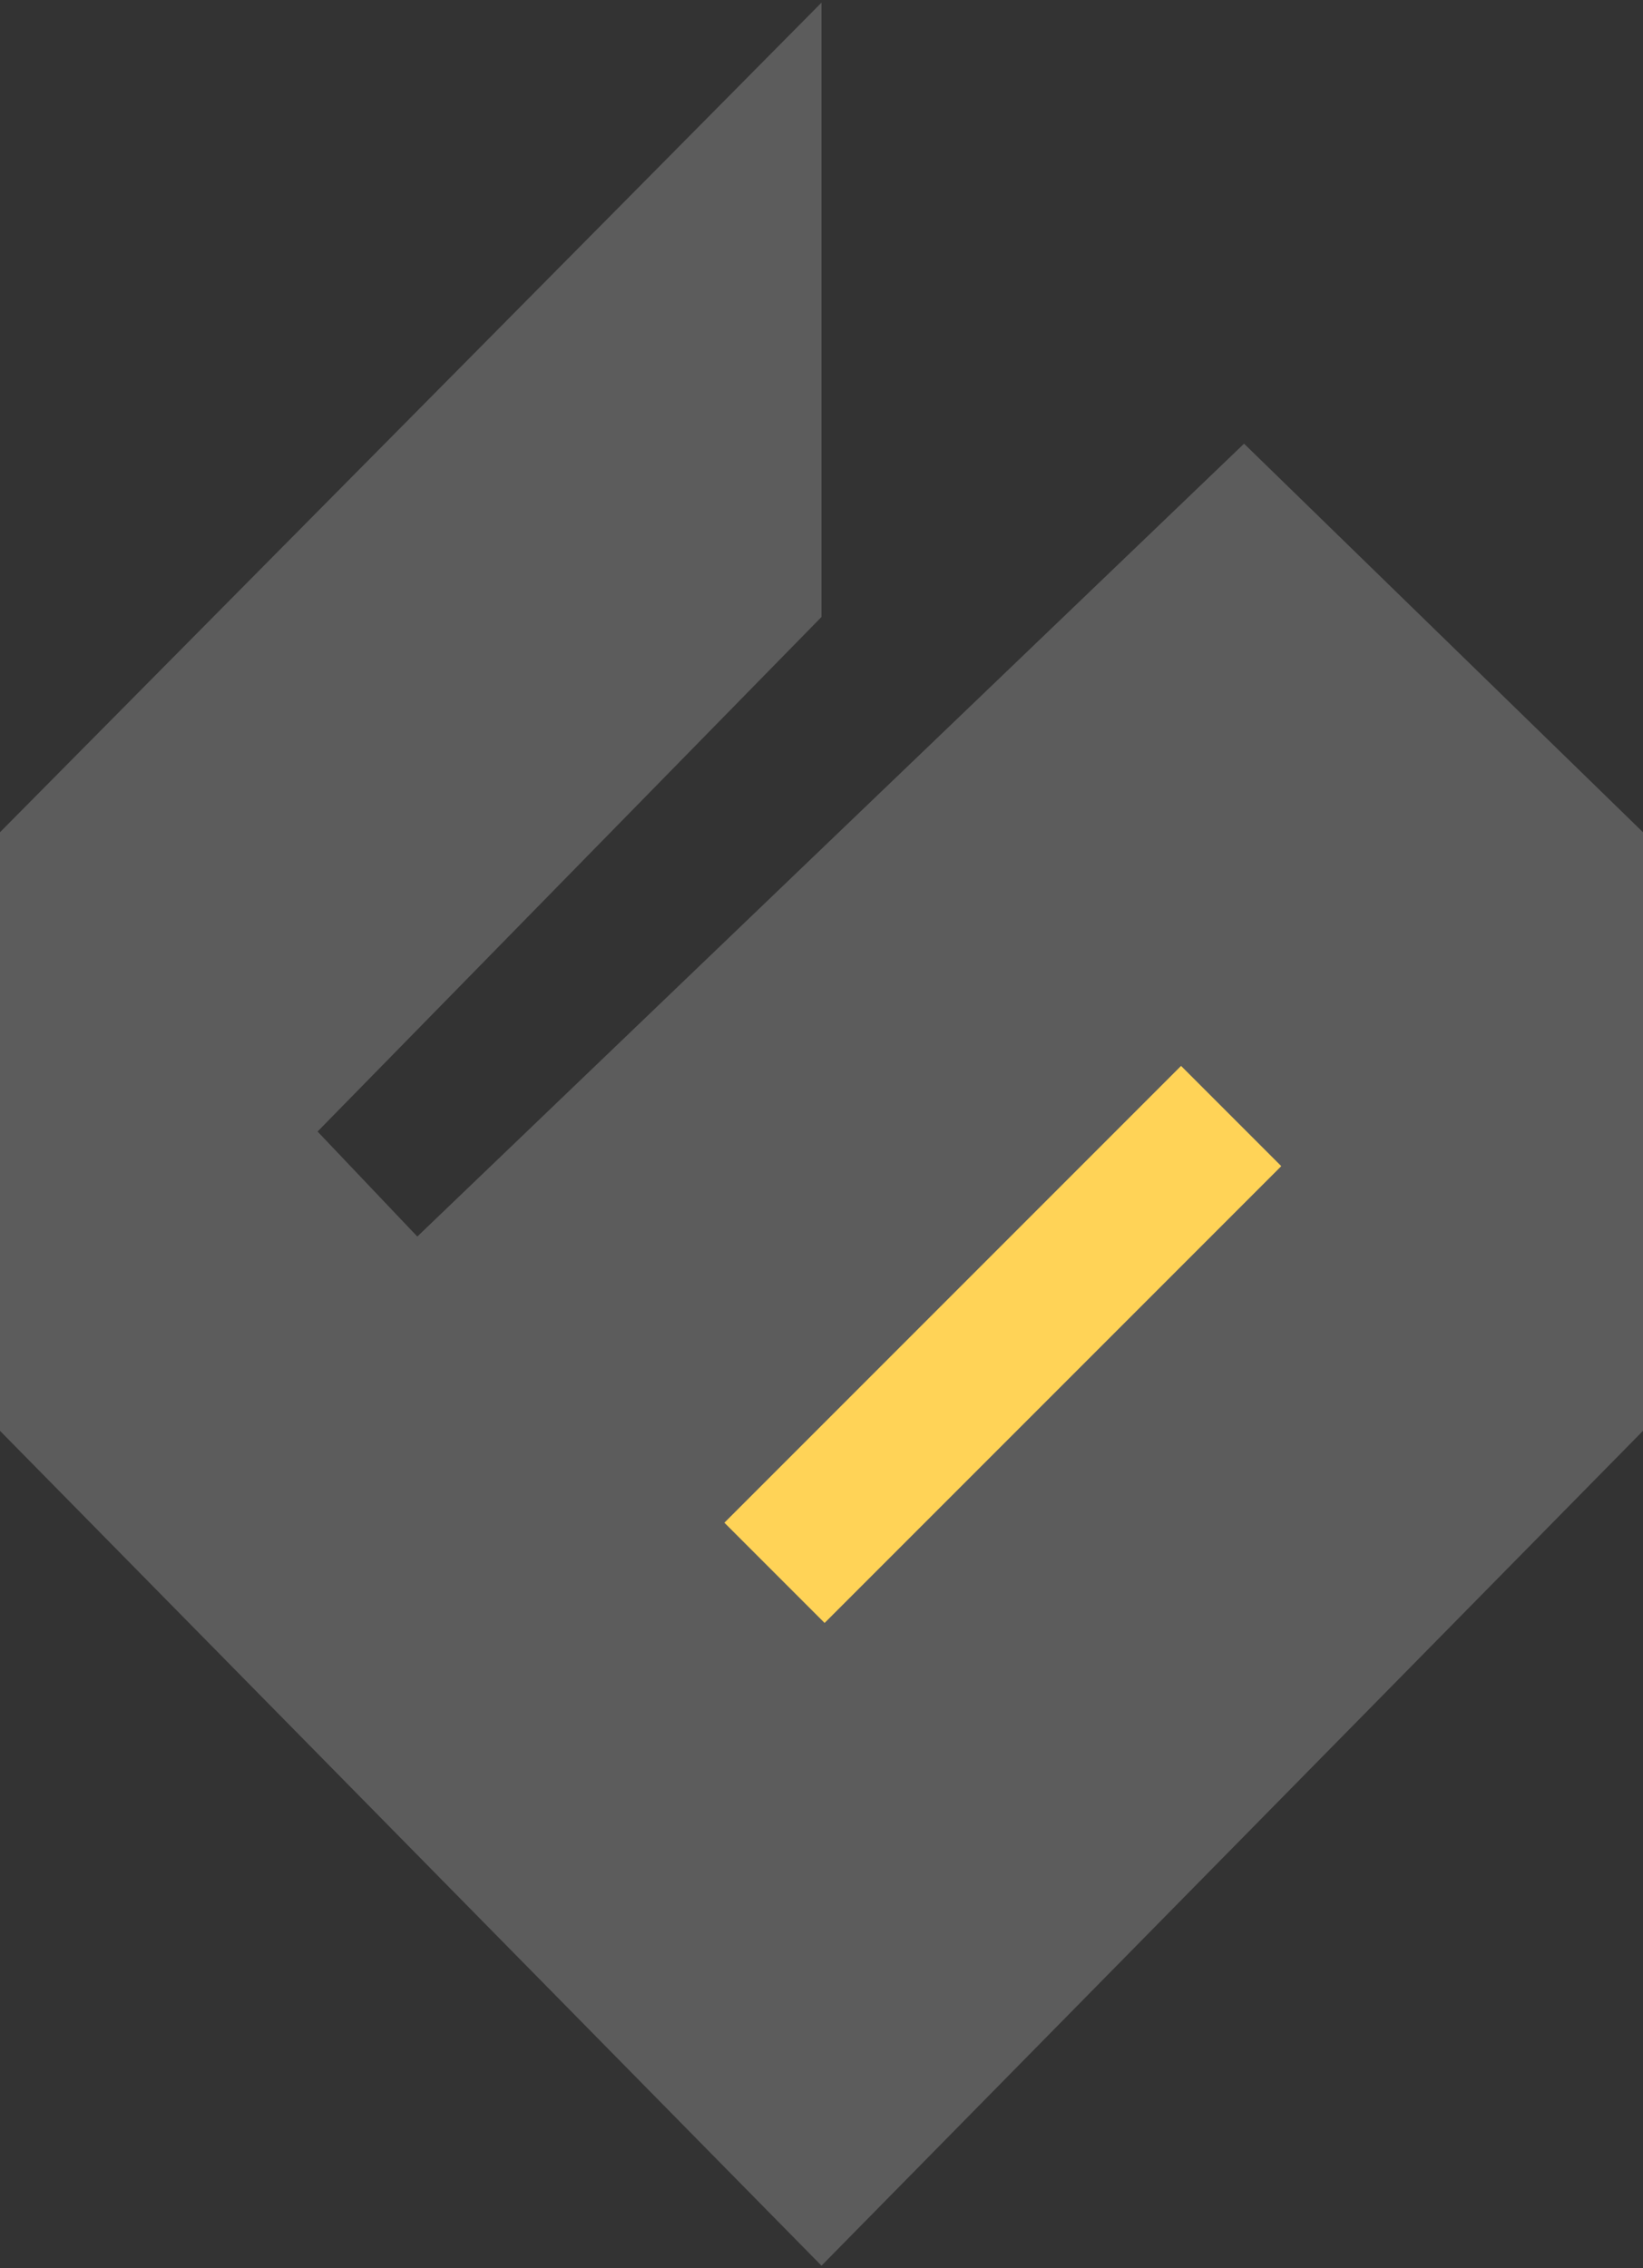
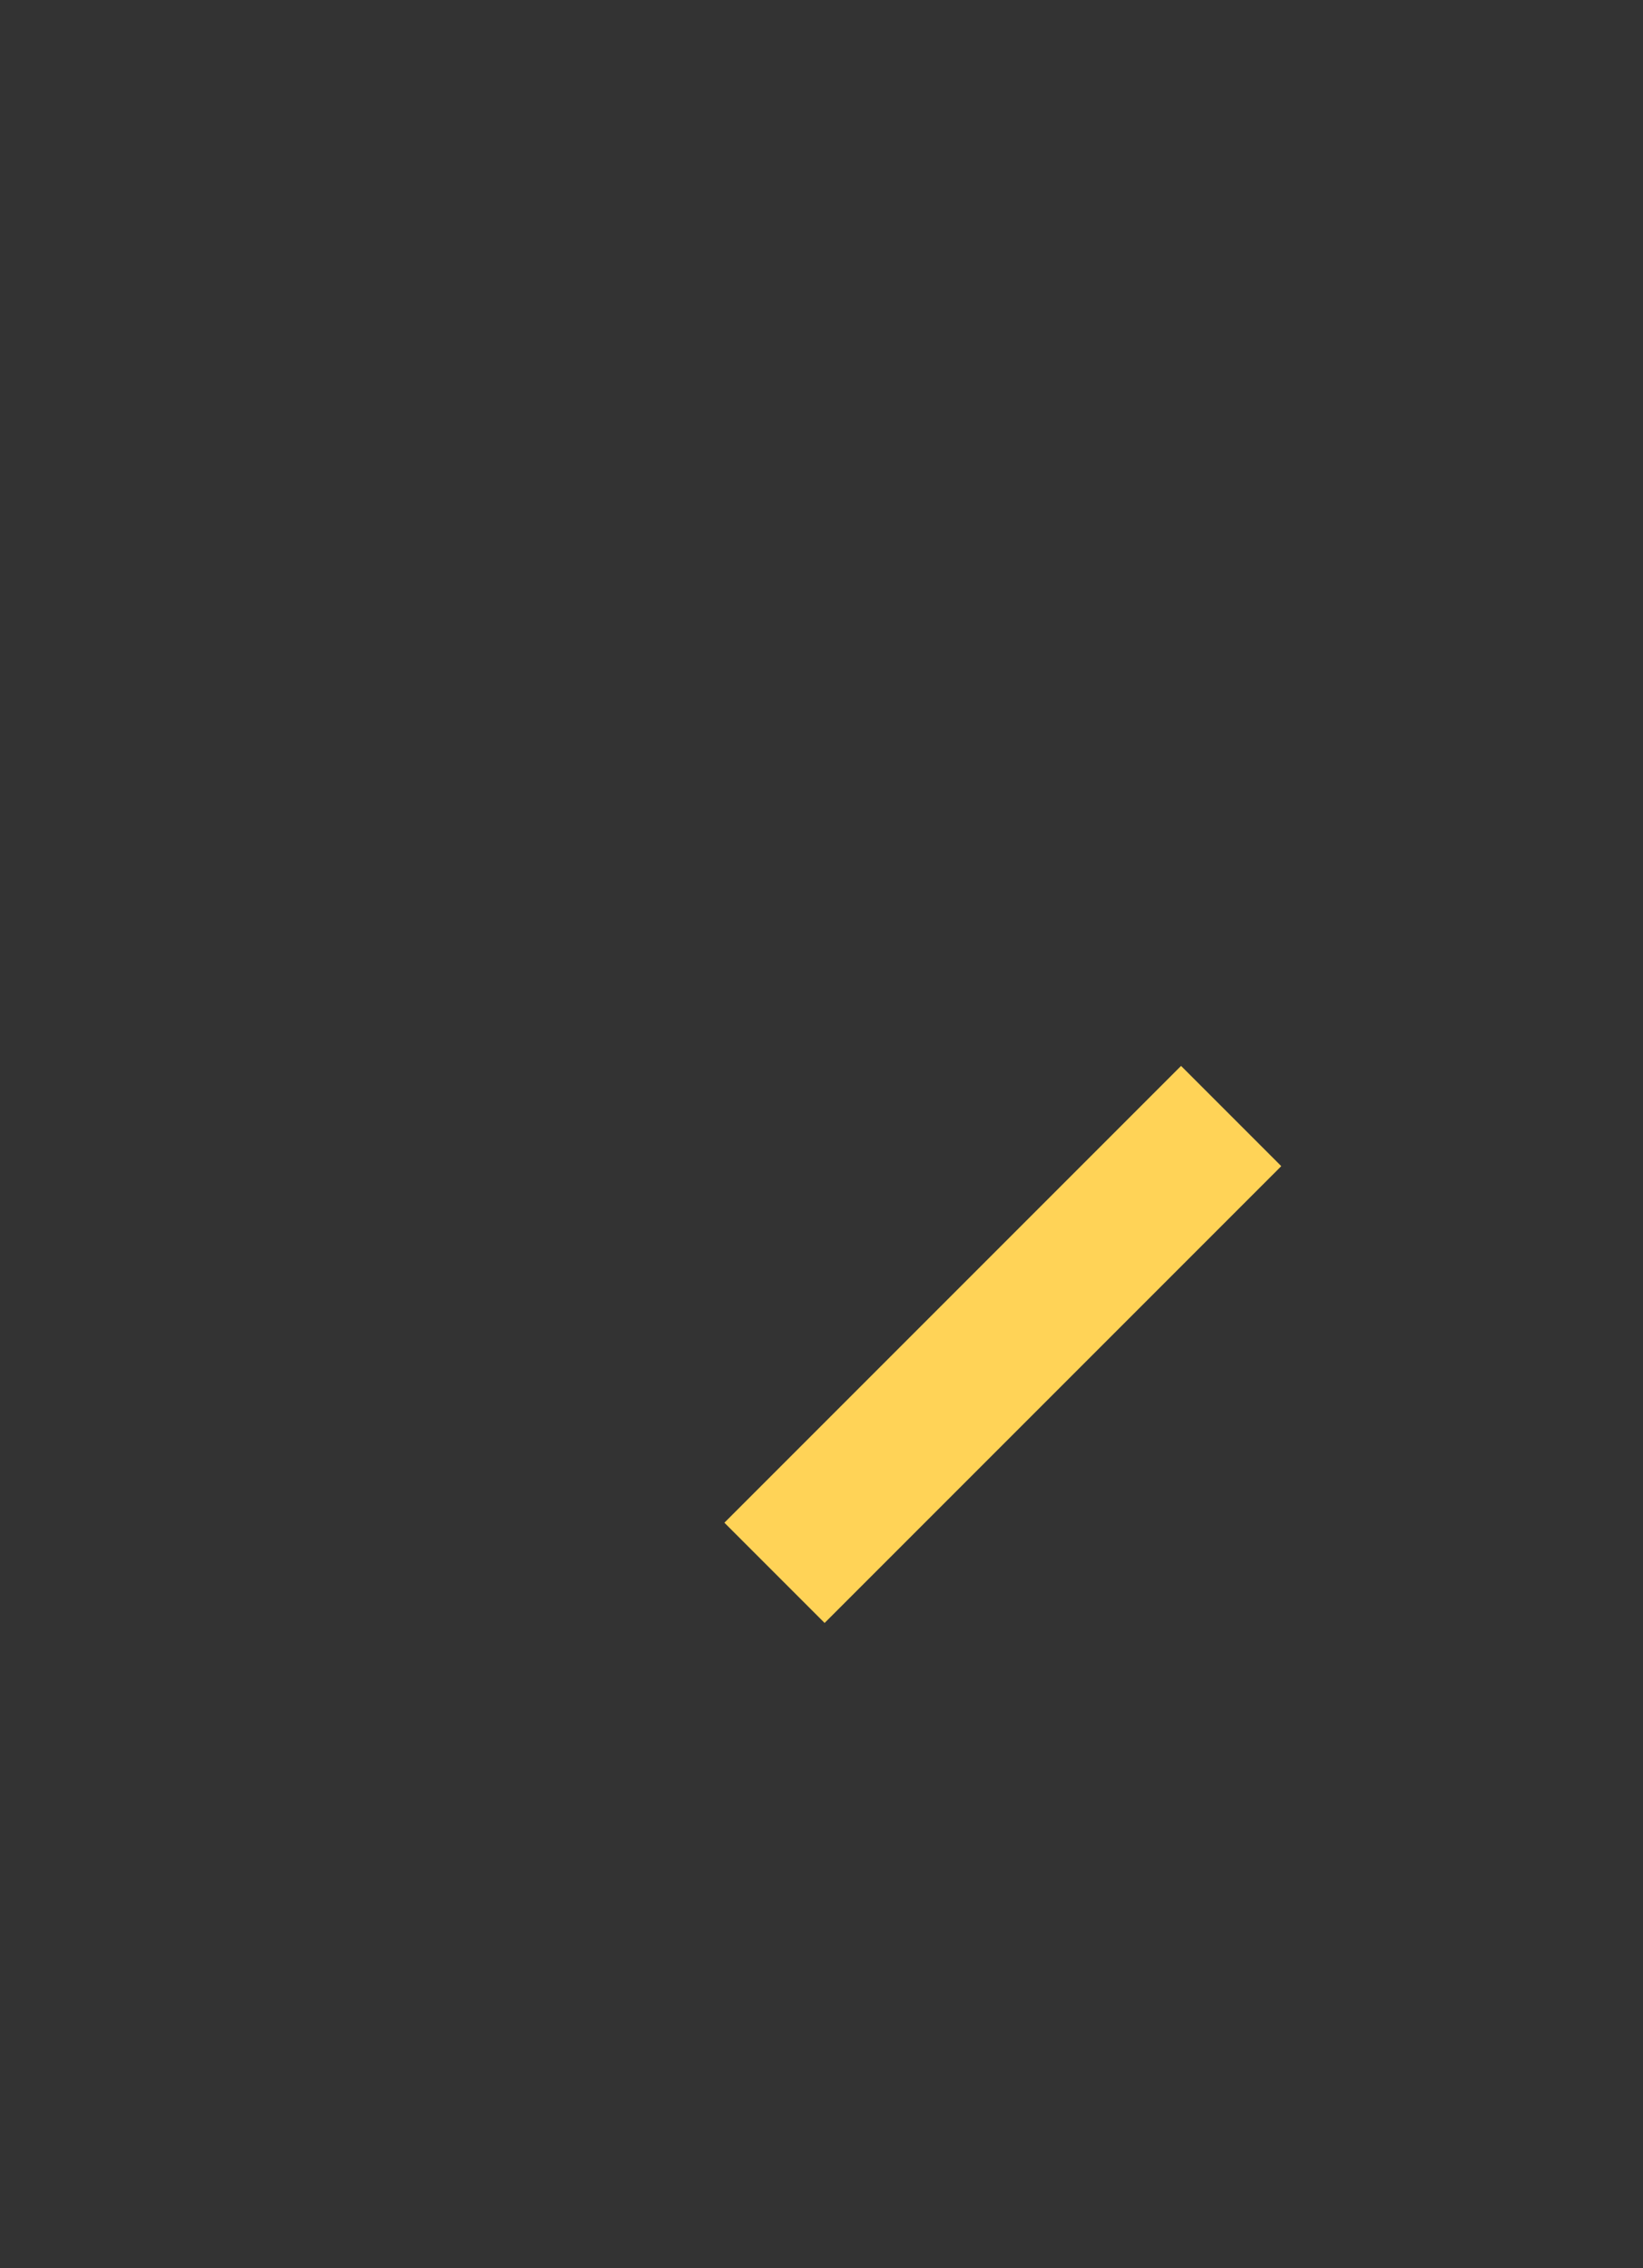
<svg xmlns="http://www.w3.org/2000/svg" width="313" height="432" viewBox="0 0 313 432" fill="none">
  <rect x="0" y="0" width="313" height="432" fill="#333333" stroke="none" />
-   <path d="M0 158.5L156.5 0.5V117.5L60.5 215.5L79.5 235.5L237 84.5L313 158.5V272.5L156.5 431.5L0 272.5V158.5Z" fill="white" fill-opacity="0.2" />
  <rect x="138" y="290" width="123.034" height="27" transform="rotate(-45 138 290)" fill="#FFD357" />
</svg>